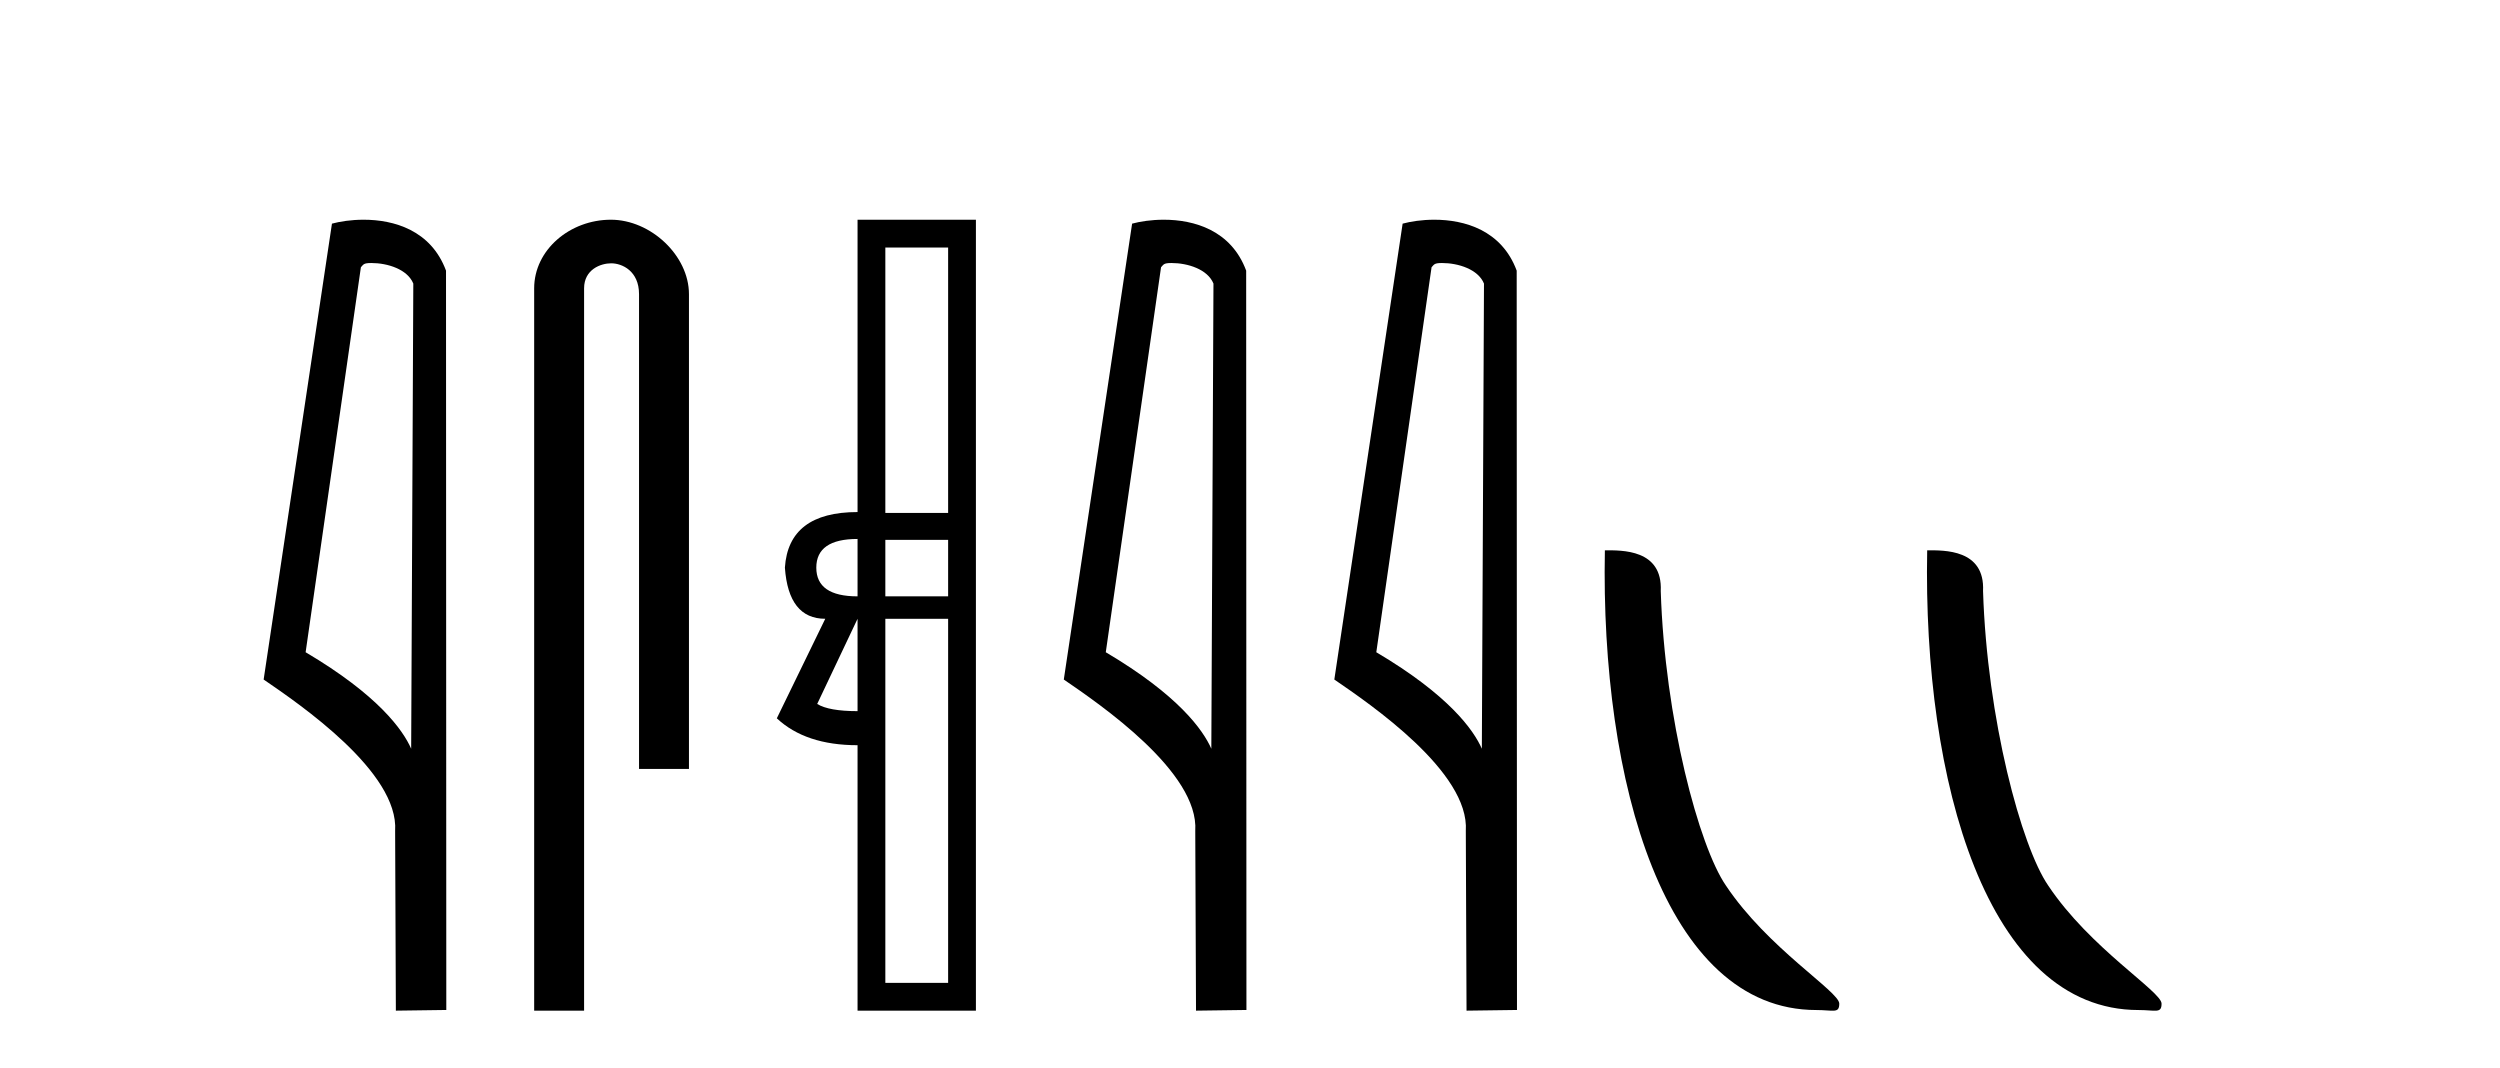
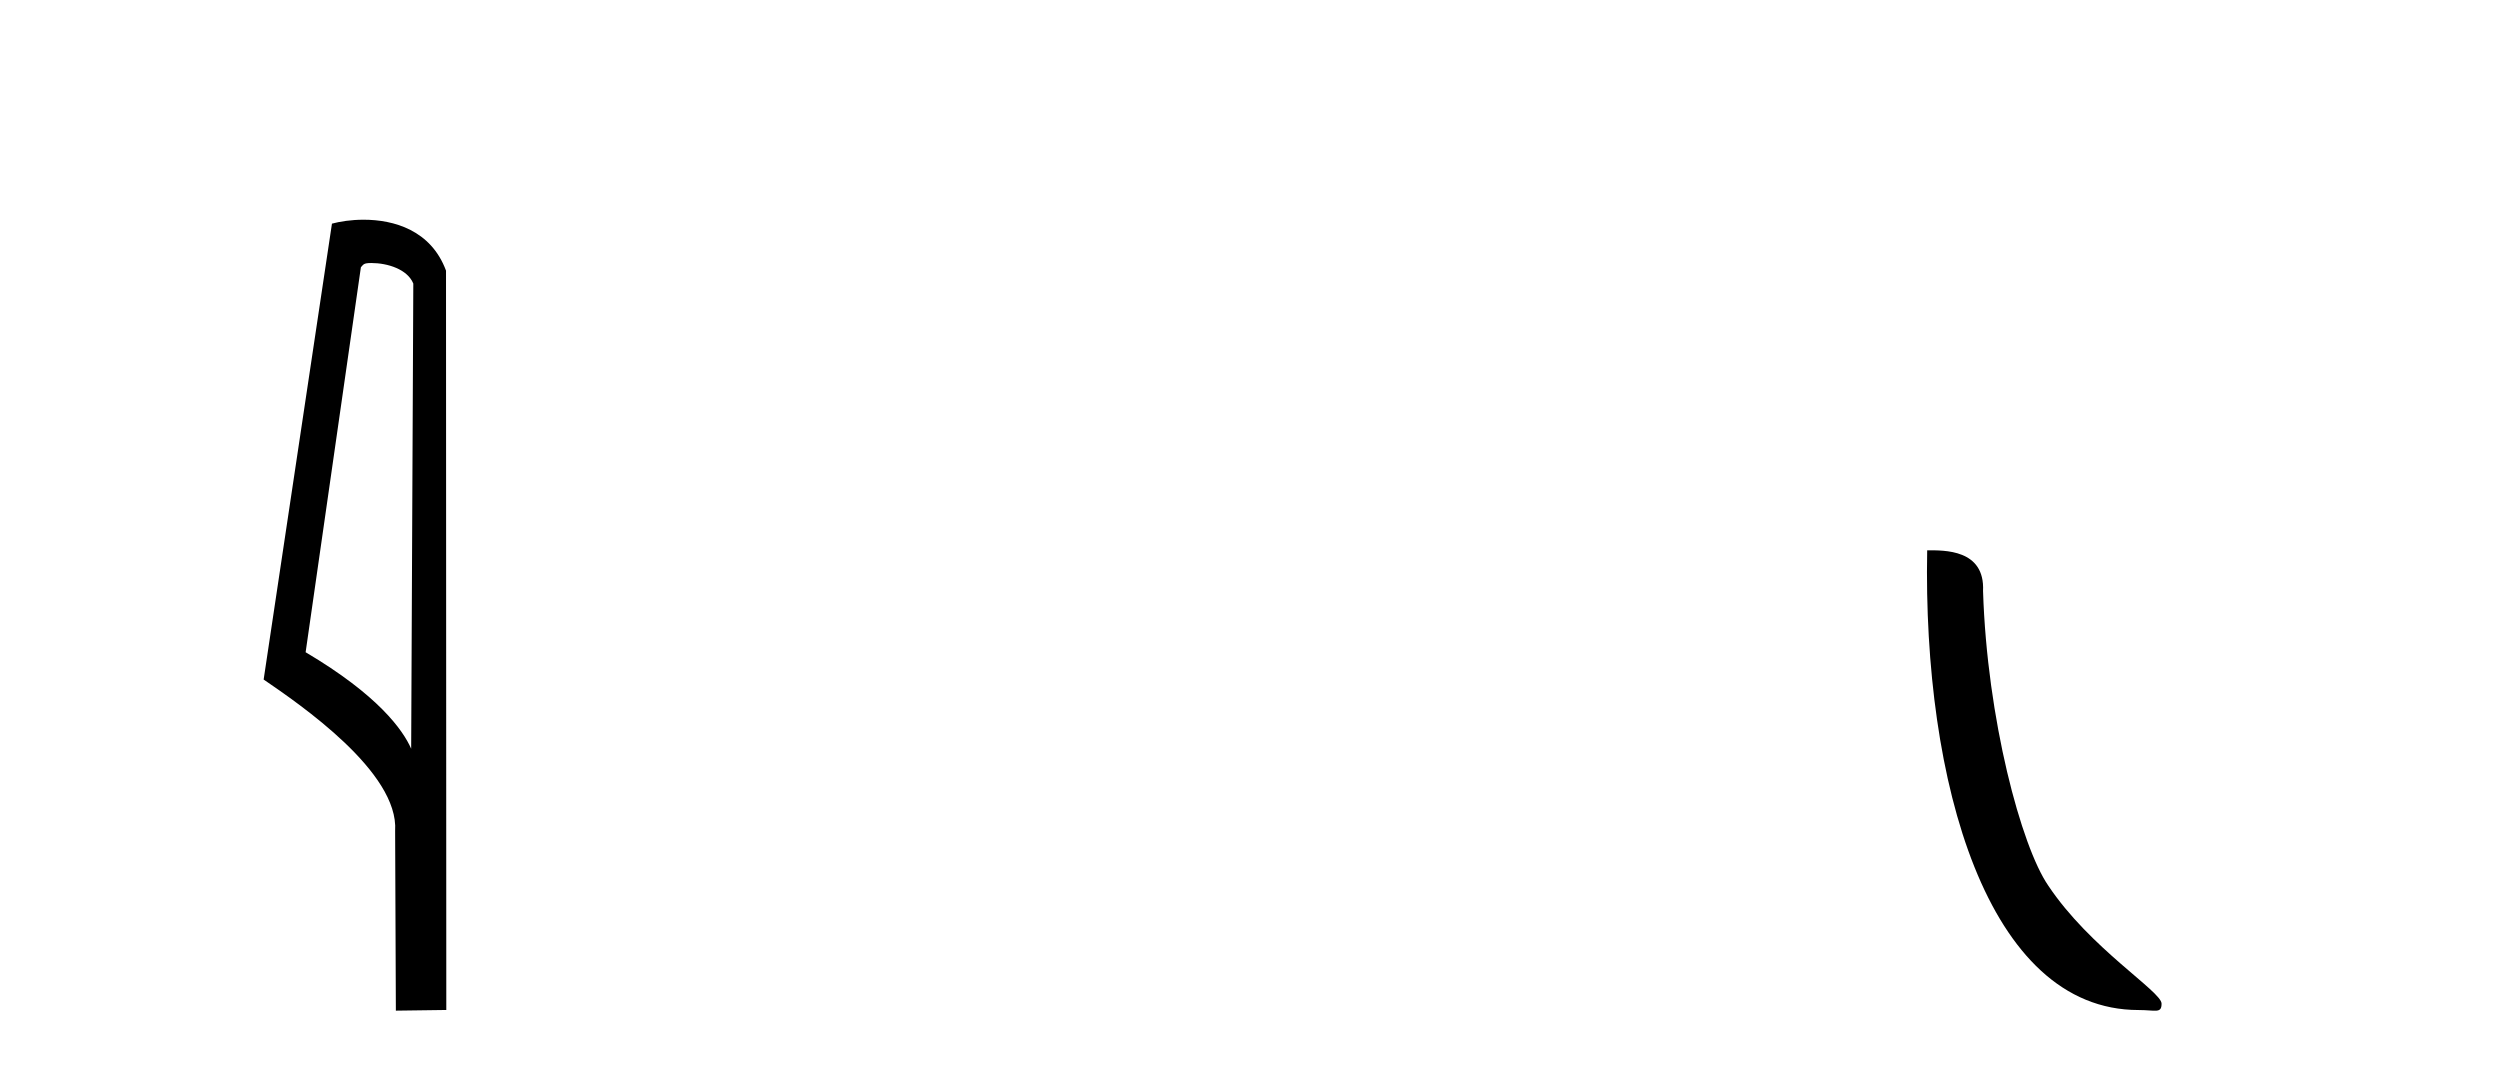
<svg xmlns="http://www.w3.org/2000/svg" width="96.0" height="41.0">
  <path d="M 14.259 10.1 C 14.884 10.1 15.648 10.34 15.871 10.89 L 15.789 28.751 L 15.789 28.751 C 15.473 28.034 14.531 26.699 11.736 25.046 L 13.858 10.263 C 13.958 10.157 13.955 10.1 14.259 10.1 ZM 15.789 28.751 L 15.789 28.751 C 15.789 28.751 15.789 28.751 15.789 28.751 L 15.789 28.751 L 15.789 28.751 ZM 13.962 8.437 C 13.484 8.437 13.053 8.505 12.747 8.588 L 10.124 26.094 C 11.512 27.044 15.325 29.648 15.173 31.91 L 15.201 38.809 L 17.138 38.783 L 17.127 10.393 C 16.551 8.837 15.12 8.437 13.962 8.437 Z" style="fill:#000000;stroke:none" />
-   <path d="M 23.457 8.437 C 21.888 8.437 20.512 9.591 20.512 11.072 L 20.512 38.809 L 22.429 38.809 L 22.429 11.072 C 22.429 10.346 23.068 10.111 23.469 10.111 C 23.89 10.111 24.539 10.406 24.539 11.296 L 24.539 29.526 L 26.456 29.526 L 26.456 11.296 C 26.456 9.813 24.987 8.437 23.457 8.437 Z" style="fill:#000000;stroke:none" />
-   <path d="M 36.408 9.504 L 36.408 19.697 L 33.997 19.697 L 33.997 9.504 ZM 32.93 20.696 L 32.93 22.9 Q 31.346 22.9 31.346 21.798 Q 31.346 20.696 32.93 20.696 ZM 36.408 20.73 L 36.408 22.9 L 33.997 22.9 L 33.997 20.73 ZM 32.93 23.761 L 32.93 27.308 Q 31.828 27.308 31.38 27.032 L 32.93 23.761 ZM 36.408 23.761 L 36.408 37.742 L 33.997 37.742 L 33.997 23.761 ZM 32.93 8.437 L 32.93 19.663 Q 30.278 19.663 30.14 21.798 Q 30.278 23.761 31.69 23.761 L 29.83 27.583 Q 30.932 28.616 32.93 28.616 L 32.93 38.809 L 37.475 38.809 L 37.475 8.437 Z" style="fill:#000000;stroke:none" />
-   <path d="M 44.985 10.1 C 45.61 10.1 46.374 10.34 46.597 10.89 L 46.515 28.751 L 46.515 28.751 C 46.198 28.034 45.257 26.699 42.462 25.046 L 44.584 10.263 C 44.684 10.157 44.681 10.1 44.985 10.1 ZM 46.515 28.751 L 46.515 28.751 C 46.515 28.751 46.515 28.751 46.515 28.751 L 46.515 28.751 L 46.515 28.751 ZM 44.688 8.437 C 44.21 8.437 43.778 8.505 43.473 8.588 L 40.85 26.094 C 42.237 27.044 46.05 29.648 45.898 31.91 L 45.927 38.809 L 47.863 38.783 L 47.853 10.393 C 47.277 8.837 45.846 8.437 44.688 8.437 Z" style="fill:#000000;stroke:none" />
-   <path d="M 55.373 10.1 C 55.998 10.1 56.762 10.34 56.985 10.89 L 56.903 28.751 L 56.903 28.751 C 56.586 28.034 55.645 26.699 52.85 25.046 L 54.972 10.263 C 55.072 10.157 55.069 10.1 55.373 10.1 ZM 56.903 28.751 L 56.903 28.751 C 56.903 28.751 56.903 28.751 56.903 28.751 L 56.903 28.751 L 56.903 28.751 ZM 55.076 8.437 C 54.598 8.437 54.167 8.505 53.861 8.588 L 51.238 26.094 C 52.626 27.044 56.439 29.648 56.287 31.91 L 56.315 38.809 L 58.252 38.783 L 58.241 10.393 C 57.665 8.837 56.234 8.437 55.076 8.437 Z" style="fill:#000000;stroke:none" />
-   <path d="M 69.743 38.785 C 70.397 38.785 70.628 38.932 70.628 38.539 C 70.628 38.071 67.882 36.418 66.274 34.004 C 65.243 32.504 63.926 27.607 63.773 22.695 C 63.849 21.083 62.268 21.132 61.627 21.132 C 61.456 30.016 63.931 38.785 69.743 38.785 Z" style="fill:#000000;stroke:none" />
  <path d="M 82.12 38.785 C 82.774 38.785 83.005 38.932 83.004 38.539 C 83.004 38.071 80.258 36.418 78.651 34.004 C 77.619 32.504 76.302 27.607 76.149 22.695 C 76.226 21.083 74.644 21.132 74.004 21.132 C 73.833 30.016 76.307 38.785 82.12 38.785 Z" style="fill:#000000;stroke:none" />
</svg>